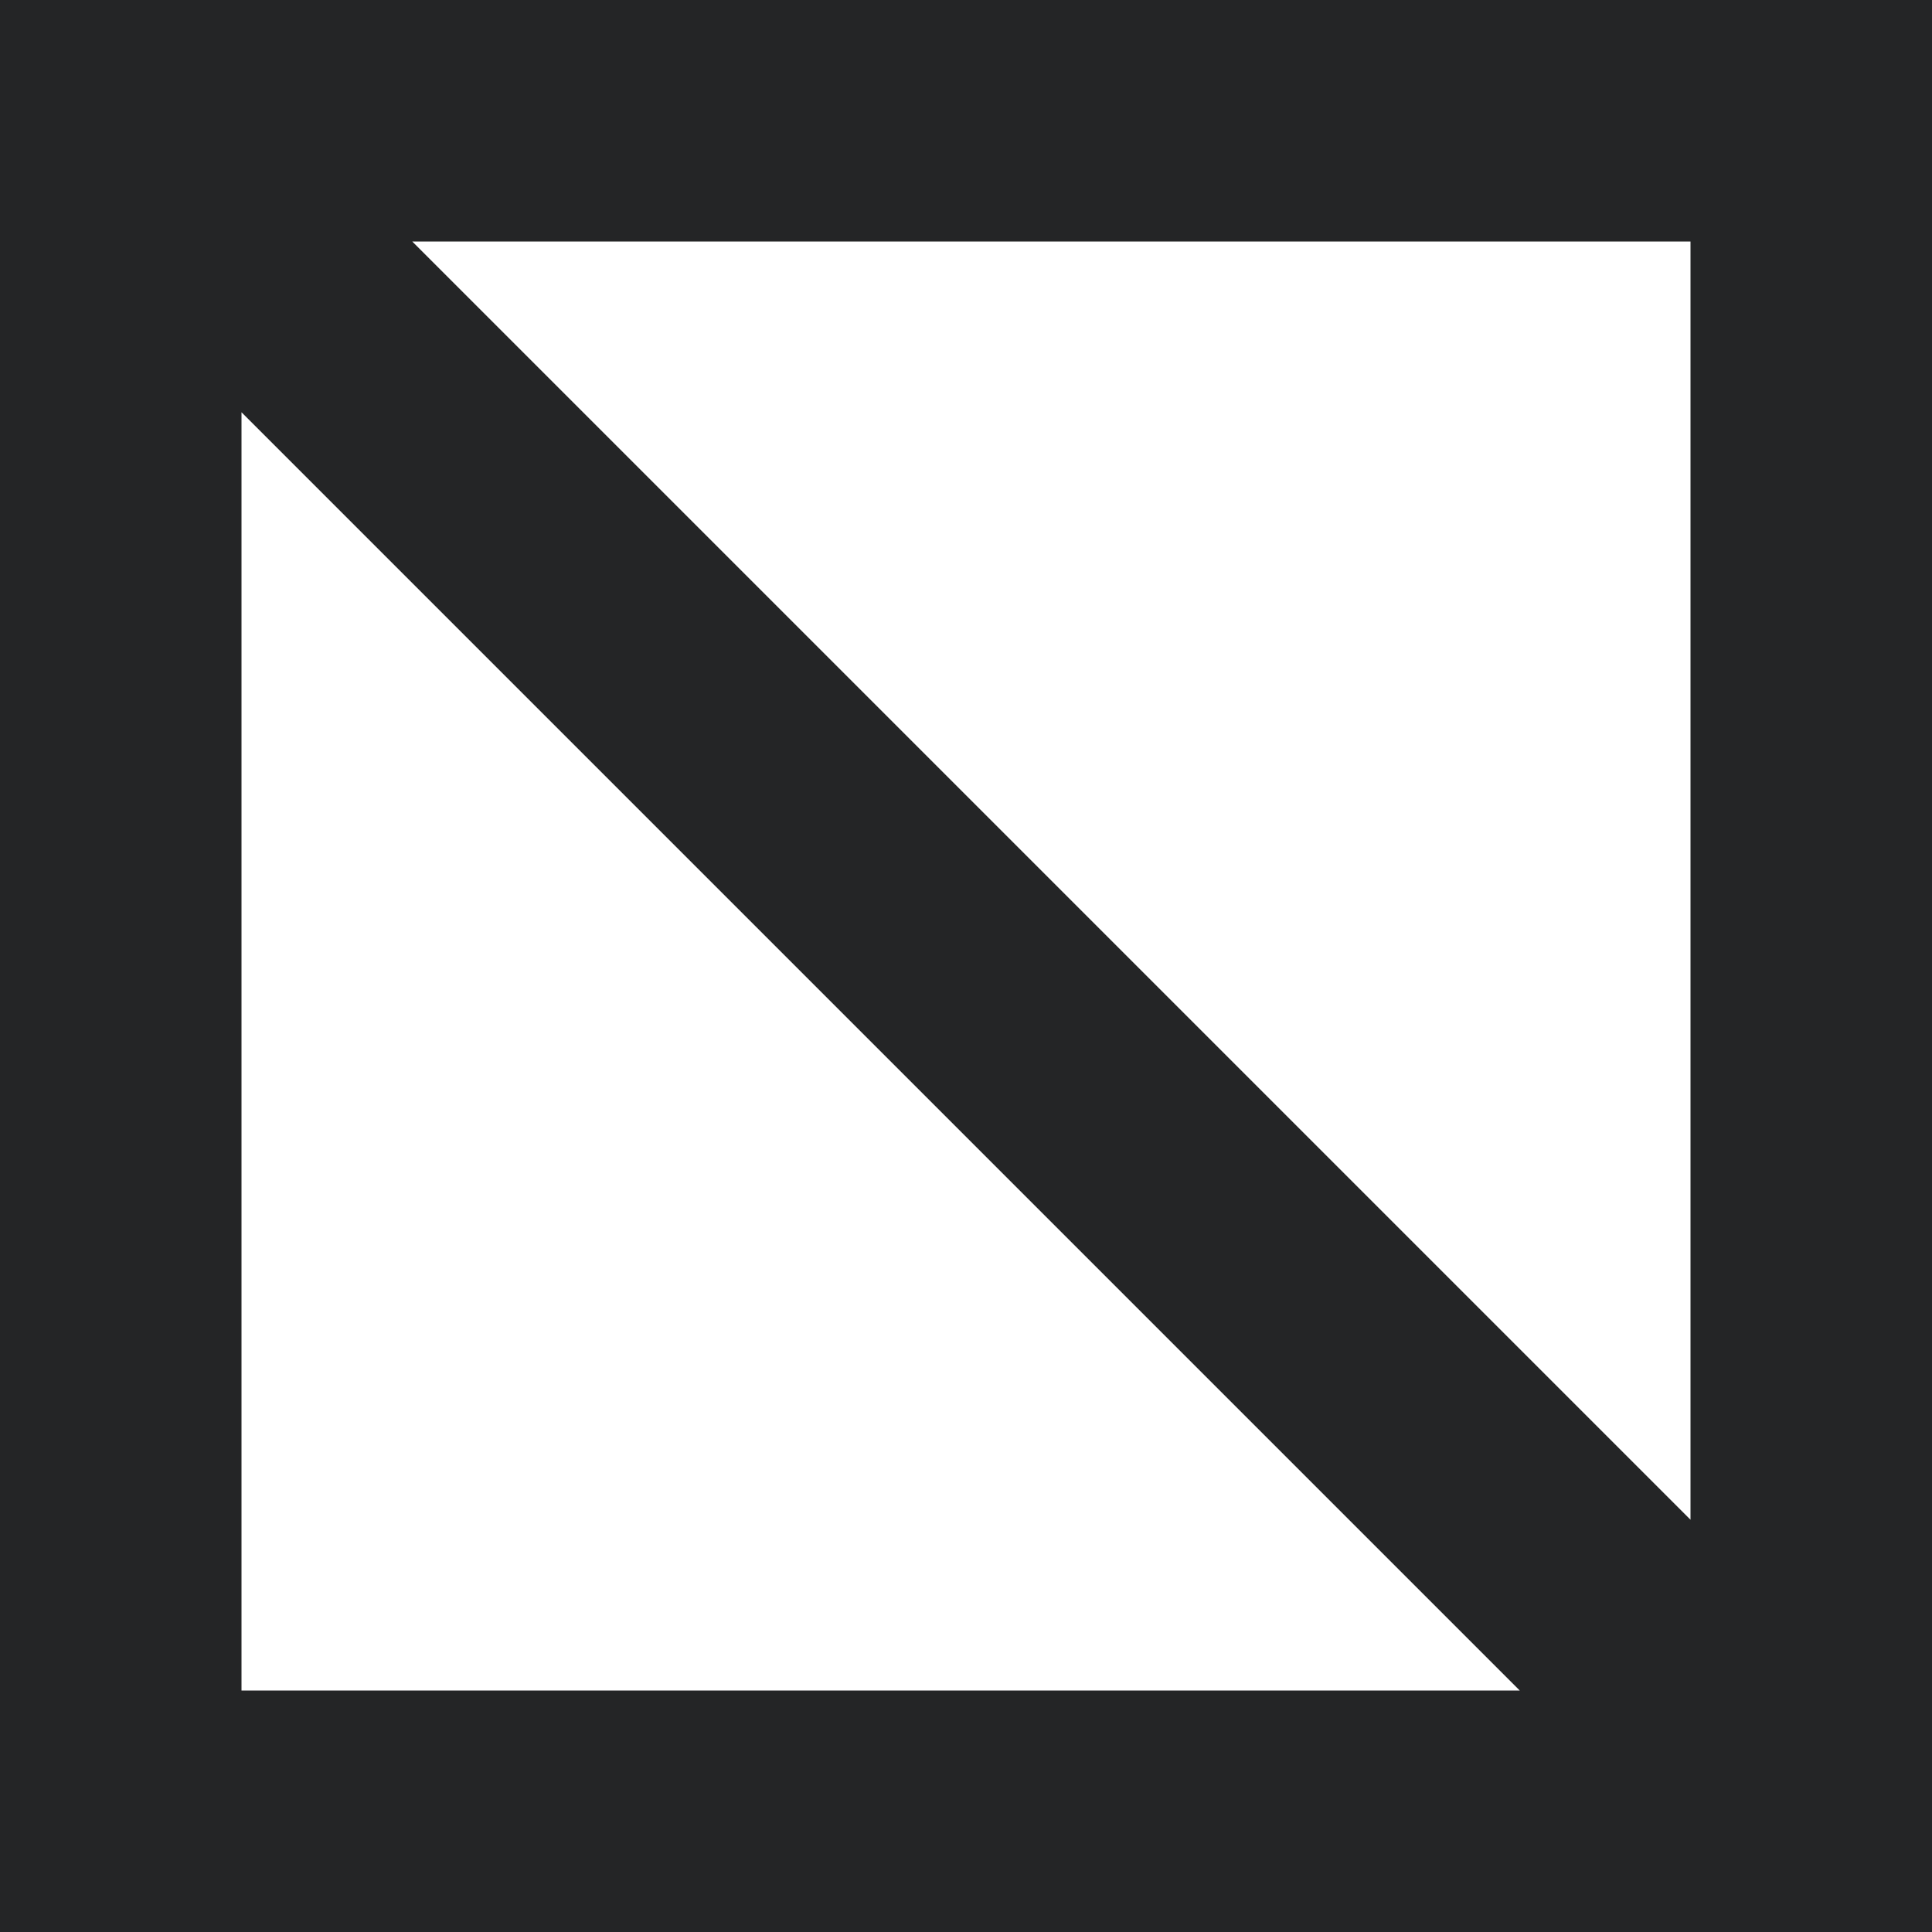
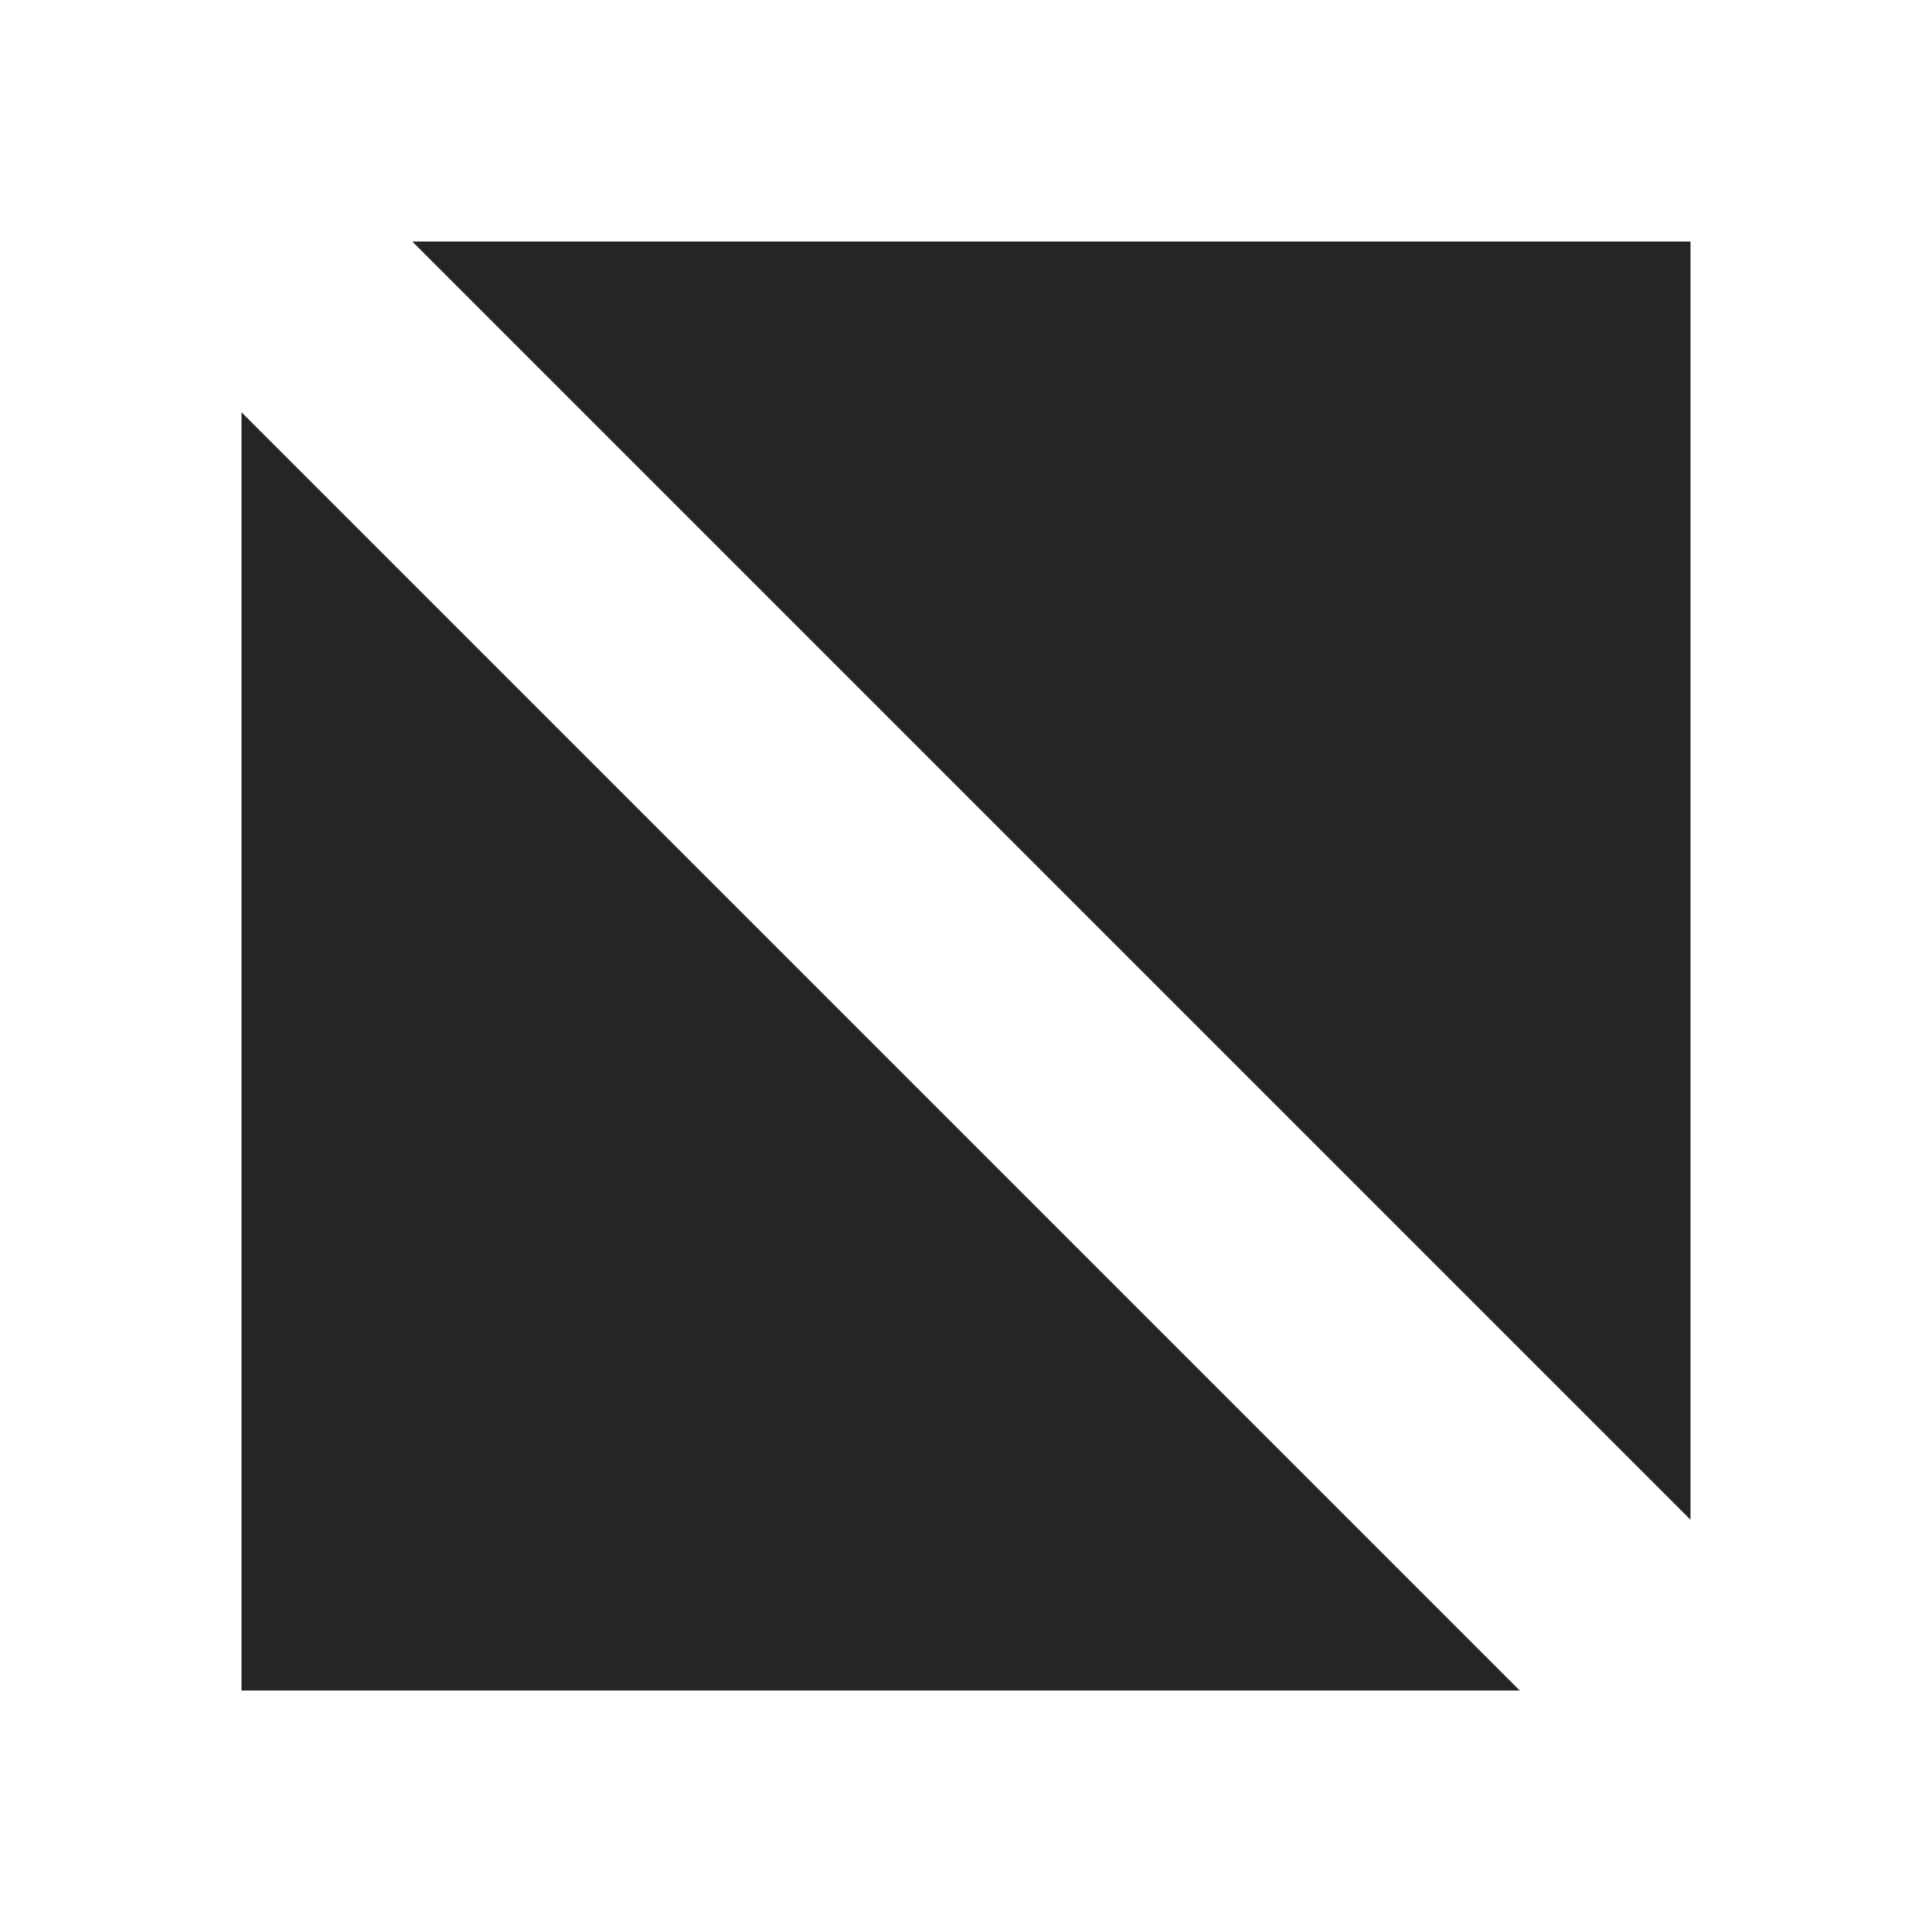
<svg xmlns="http://www.w3.org/2000/svg" width="80" height="80" viewBox="0 0 80 80" fill="none">
-   <path fill-rule="evenodd" clip-rule="evenodd" d="M80 80V0H0V80H80ZM62.929 70L10 17.071V70H62.929ZM17.071 10L70 62.929V10H17.071Z" fill="#242526" />
+   <path fill-rule="evenodd" clip-rule="evenodd" d="M80 80H0V80H80ZM62.929 70L10 17.071V70H62.929ZM17.071 10L70 62.929V10H17.071Z" fill="#242526" />
</svg>